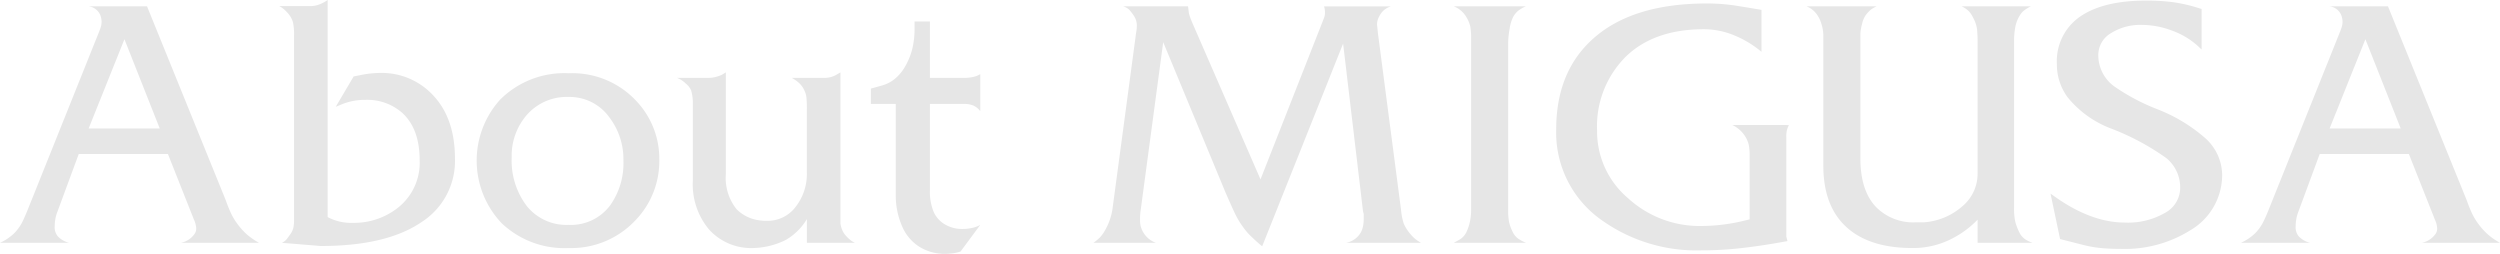
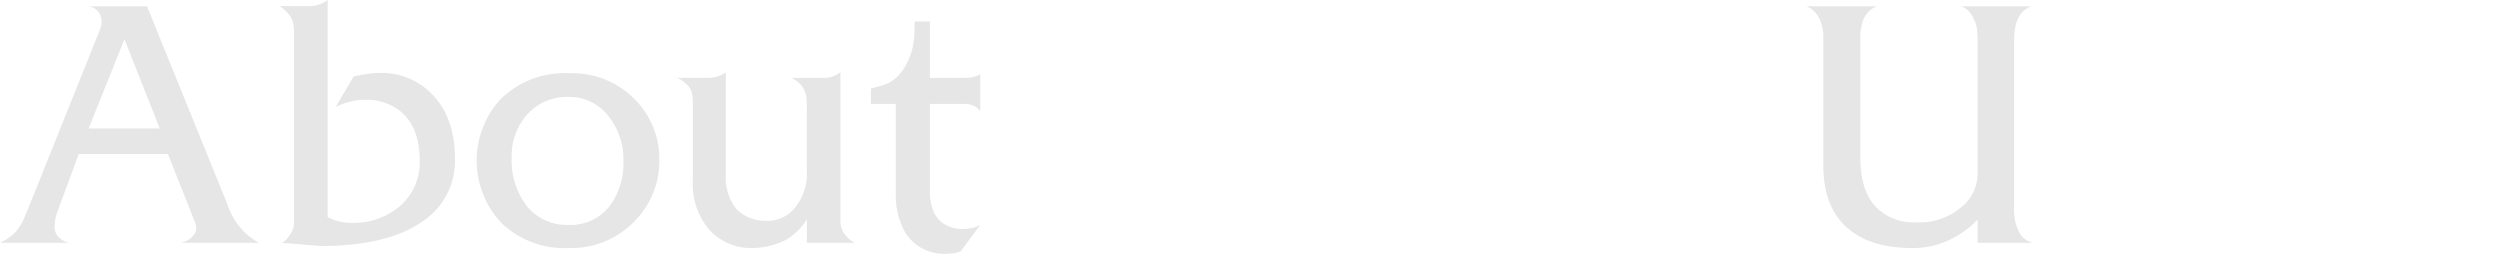
<svg xmlns="http://www.w3.org/2000/svg" id="レイヤー_1" data-name="レイヤー 1" viewBox="0 0 339.761 34.496">
  <defs>
    <style>
      .cls-1 {
        fill: #e6e6e6;
      }
    </style>
  </defs>
  <title>ai_sp_bland_001_01</title>
  <g>
    <path class="cls-1" d="M336.145,292.207h-10.62a2.976,2.976,0,0,0,1.77-1.095,1.25,1.25,0,0,0,.314-.861,3.273,3.273,0,0,0-.317-1.213l-3.532-8.906H311.644l-2.975,8.054a5.5,5.5,0,0,0-.293,1.773,1.888,1.888,0,0,0,.433,1.38,3.15,3.15,0,0,0,1.534.867h-9.4a7.36,7.36,0,0,0,1.022-.57,7.8,7.8,0,0,0,.865-.688,6.227,6.227,0,0,0,1.062-1.416q.275-.511.748-1.652l9.794-24.425a6.378,6.378,0,0,0,.236-.681,2.468,2.468,0,0,0,.079-.642,2.758,2.758,0,0,0-.118-.7,1.935,1.935,0,0,0-1.652-1.361h7.945l10.7,26.353q.275.788.629,1.593a8.526,8.526,0,0,0,.963,1.633,9.019,9.019,0,0,0,1.278,1.416A9.525,9.525,0,0,0,336.145,292.207ZM322.652,276.67l-4.8-12.132-4.865,12.132Z" transform="translate(-300.941 -259.207)" />
    <path class="cls-1" d="M362.774,280.8a9.849,9.849,0,0,1-4.523,8.575q-4.76,3.265-13.728,3.265l-5.271-.433a1.979,1.979,0,0,0,.668-.512q.157-.2.472-.648a2.592,2.592,0,0,0,.413-.865,4.831,4.831,0,0,0,.1-1.082V263.926a7.682,7.682,0,0,0-.138-1.651,3.192,3.192,0,0,0-.688-1.259,5.833,5.833,0,0,0-.57-.57,3.915,3.915,0,0,0-.609-.413h4.287a3.206,3.206,0,0,0,1.2-.244,5.073,5.073,0,0,0,1.082-.582v29.5a6.685,6.685,0,0,0,3.422.785,9.586,9.586,0,0,0,6.018-1.967A7.779,7.779,0,0,0,357.975,281q0-4.248-2.321-6.411a7.147,7.147,0,0,0-5.035-1.81,8.208,8.208,0,0,0-3.186.59l-.865.354,2.438-4.131.826-.157a13.485,13.485,0,0,1,2.753-.314,9.511,9.511,0,0,1,7.3,3.127Q362.774,275.373,362.774,280.8Z" transform="translate(-300.941 -259.207)" />
    <path class="cls-1" d="M390.543,280.9a11.6,11.6,0,0,1-3.344,8.352,11.935,11.935,0,0,1-8.968,3.664,12.377,12.377,0,0,1-9.106-3.368,12.365,12.365,0,0,1-.216-16.8,12.353,12.353,0,0,1,9.322-3.586,11.88,11.88,0,0,1,9.2,3.782A11.4,11.4,0,0,1,390.543,280.9Zm-4.877.118a9.368,9.368,0,0,0-1.888-5.834,6.642,6.642,0,0,0-5.546-2.8,7.2,7.2,0,0,0-5.625,2.365,8.414,8.414,0,0,0-2.124,5.835,10.2,10.2,0,0,0,2.065,6.642,6.921,6.921,0,0,0,5.684,2.543,6.655,6.655,0,0,0,5.625-2.642A9.882,9.882,0,0,0,385.666,281.017Z" transform="translate(-300.941 -259.207)" />
    <path class="cls-1" d="M417.132,292.207H410.6v-3.226a7.991,7.991,0,0,1-2.864,2.832,10.5,10.5,0,0,1-5.1,1.1,7.7,7.7,0,0,1-5.336-2.521,9.531,9.531,0,0,1-2.2-6.619V272.94a6.079,6.079,0,0,0-.236-1.458,2.4,2.4,0,0,0-.708-.906,3.416,3.416,0,0,0-1.219-.788h4.288a3.85,3.85,0,0,0,1.042-.138,4.369,4.369,0,0,0,.728-.256c.1-.053.3-.17.59-.354v13.833a6.809,6.809,0,0,0,1.46,4.769,5.355,5.355,0,0,0,3.355,1.537,5.056,5.056,0,0,0,.75.039,4.758,4.758,0,0,0,3.947-1.931,7.237,7.237,0,0,0,1.5-4.572v-8.67a15.816,15.816,0,0,0-.059-1.616,3.183,3.183,0,0,0-.354-1.084,3,3,0,0,0-.748-.946,5.682,5.682,0,0,0-.885-.61h4.366a3.292,3.292,0,0,0,1.023-.132,3.737,3.737,0,0,0,.629-.265q.078-.042.59-.352v20.523a3.43,3.43,0,0,0,.472,1.342,4.408,4.408,0,0,0,.728.79A2.739,2.739,0,0,0,417.132,292.207Z" transform="translate(-300.941 -259.207)" />
-     <path class="cls-1" d="M434.163,289.769l-2.675,3.618a4.949,4.949,0,0,1-1.022.236,8.494,8.494,0,0,1-1.1.079,6.451,6.451,0,0,1-3.52-.983,6.121,6.121,0,0,1-2.36-2.892,10.343,10.343,0,0,1-.806-4.071V273.328h-3.383v-2.085l1.425-.394a4.739,4.739,0,0,0,1.8-.9,5.994,5.994,0,0,0,1.327-1.534,9.312,9.312,0,0,0,1.069-2.537,11.674,11.674,0,0,0,.317-2.812v-.943h2.085v7.67h4.641a5.457,5.457,0,0,0,1.278-.138,2.892,2.892,0,0,0,.924-.374v5.035a2.431,2.431,0,0,0-.944-.768,3.25,3.25,0,0,0-1.259-.216h-4.641v11.8a7.2,7.2,0,0,0,.511,2.871,3.742,3.742,0,0,0,1.809,1.849,4.521,4.521,0,0,0,2.124.473,5.767,5.767,0,0,0,1.357-.157A3.762,3.762,0,0,0,434.163,289.769Z" transform="translate(-300.941 -259.207)" />
-     <path class="cls-1" d="M494.068,292.207H483.881a2.917,2.917,0,0,0,2.045-1.493,3.048,3.048,0,0,0,.275-.864,5.684,5.684,0,0,0,.078-.943v-.628a2.384,2.384,0,0,1-.116-.511l-2.687-22.635-11,27.546q-.395-.315-.887-.766t-.965-.925a11.927,11.927,0,0,1-1.97-3.026q-.315-.669-1.143-2.556l-8.485-20.466-3.071,22.9a7.953,7.953,0,0,0-.079,1.141,4.608,4.608,0,0,0,.059.846,3.449,3.449,0,0,0,.256.728,3.275,3.275,0,0,0,1.849,1.652h-8.5a7.9,7.9,0,0,0,.885-.728,5.011,5.011,0,0,0,.688-.964,8.213,8.213,0,0,0,1.062-3.226l3.107-23.167c.026-.233.059-.468.1-.7a4.432,4.432,0,0,0,.059-.74,2.327,2.327,0,0,0-.413-1.344,6.234,6.234,0,0,0-.649-.838,2.172,2.172,0,0,0-.787-.429H462.4l.118.93a5.368,5.368,0,0,0,.256.793q.177.445.295.716l9.18,21.077,8.474-21.536q.141-.349.177-.466a1.407,1.407,0,0,0,.105-.5,2.674,2.674,0,0,0-.118-1.01h9.085a2.743,2.743,0,0,0-.963.525,2.869,2.869,0,0,0-.649.876,2.328,2.328,0,0,0-.275,1.051q.078.738.118,1.167l3.146,24.032a8.288,8.288,0,0,0,.354,1.829,5.016,5.016,0,0,0,.591,1.043,6.237,6.237,0,0,0,.865.983A5.33,5.33,0,0,0,494.068,292.207Z" transform="translate(-300.941 -259.207)" />
-     <path class="cls-1" d="M508.346,292.207h-9.834q.511-.275.787-.432a2.42,2.42,0,0,0,.924-1,6.545,6.545,0,0,0,.473-1.375,7.653,7.653,0,0,0,.177-1.709V264.472a9.213,9.213,0,0,0-.118-1.689,4.523,4.523,0,0,0-.629-1.414,3.4,3.4,0,0,0-1.613-1.3h9.795a4.558,4.558,0,0,0-1.023.59,2.887,2.887,0,0,0-.688.824,5.279,5.279,0,0,0-.491,1.631,11.739,11.739,0,0,0-.2,2.023v22.667a8.363,8.363,0,0,0,.118,1.552,6.016,6.016,0,0,0,.551,1.473,2.3,2.3,0,0,0,.688.806A5.383,5.383,0,0,0,508.346,292.207Z" transform="translate(-300.941 -259.207)" />
-     <path class="cls-1" d="M544.061,276.2a3.848,3.848,0,0,0-.295.807,4.067,4.067,0,0,0-.059.767v13.57l.156.629-1.334.236q-2.432.432-5.042.728a47.5,47.5,0,0,1-5.355.295,22.17,22.17,0,0,1-13.379-4.012,14.525,14.525,0,0,1-6.317-12.429q0-7.827,5-12.312,5.348-4.8,15.5-4.8a26.033,26.033,0,0,1,3.226.2q.432.04,3.461.551l.709.117v5.7a14,14,0,0,0-3.718-2.242,10.8,10.8,0,0,0-4.11-.826q-6.806,0-10.659,3.776a13.352,13.352,0,0,0-3.854,9.99,11.9,11.9,0,0,0,4.209,9.2,14.406,14.406,0,0,0,9.951,3.776,25.05,25.05,0,0,0,6.1-.787l.473-.117v-8.654a7.484,7.484,0,0,0-.118-1.475,3.761,3.761,0,0,0-.55-1.239,4.111,4.111,0,0,0-1.691-1.455Z" transform="translate(-300.941 -259.207)" />
+     <path class="cls-1" d="M434.163,289.769l-2.675,3.618a4.949,4.949,0,0,1-1.022.236,8.494,8.494,0,0,1-1.1.079,6.451,6.451,0,0,1-3.52-.983,6.121,6.121,0,0,1-2.36-2.892,10.343,10.343,0,0,1-.806-4.071V273.328h-3.383v-2.085l1.425-.394a4.739,4.739,0,0,0,1.8-.9,5.994,5.994,0,0,0,1.327-1.534,9.312,9.312,0,0,0,1.069-2.537,11.674,11.674,0,0,0,.317-2.812v-.943h2.085v7.67h4.641a5.457,5.457,0,0,0,1.278-.138,2.892,2.892,0,0,0,.924-.374v5.035a2.431,2.431,0,0,0-.944-.768,3.25,3.25,0,0,0-1.259-.216h-4.641v11.8a7.2,7.2,0,0,0,.511,2.871,3.742,3.742,0,0,0,1.809,1.849,4.521,4.521,0,0,0,2.124.473,5.767,5.767,0,0,0,1.357-.157A3.762,3.762,0,0,0,434.163,289.769" transform="translate(-300.941 -259.207)" />
    <path class="cls-1" d="M577.179,292.207h-7.474v-3.146a13.115,13.115,0,0,1-3.881,2.772,11.419,11.419,0,0,1-4.985,1.082q-5.36,0-8.434-2.4-3.665-2.868-3.665-8.8V264.04a5.29,5.29,0,0,0-.256-1.57,4.233,4.233,0,0,0-.648-1.337,3.124,3.124,0,0,0-1.377-1.061h9.52a4.008,4.008,0,0,0-.787.452,4.788,4.788,0,0,0-.708.766,3.4,3.4,0,0,0-.491,1.218,5.906,5.906,0,0,0-.217,1.3v16.931q0,4.321,2.084,6.559a7.085,7.085,0,0,0,5.468,2.121h1.1a8.839,8.839,0,0,0,5.212-2.183,5.739,5.739,0,0,0,2.064-4.386V265.107a18.175,18.175,0,0,0-.078-1.967,4.74,4.74,0,0,0-.551-1.573,3.335,3.335,0,0,0-.59-.865,3.7,3.7,0,0,0-.944-.63h9.4a4.939,4.939,0,0,0-1.1.708,3.689,3.689,0,0,0-.59.863,4.585,4.585,0,0,0-.453,1.414,10.257,10.257,0,0,0-.137,1.69v22.785a7.678,7.678,0,0,0,.179,1.866,7.891,7.891,0,0,0,.62,1.552,2.539,2.539,0,0,0,.719.785A4.9,4.9,0,0,0,577.179,292.207Z" transform="translate(-300.941 -259.207)" />
-     <path class="cls-1" d="M602.941,282.885a8.7,8.7,0,0,1-4.287,7.592,16.741,16.741,0,0,1-9.4,2.557q-1.573,0-2.812-.118a16.107,16.107,0,0,1-2.576-.472l-2.95-.748-1.3-6.175.668.472q4.916,3.461,9.44,3.462a10,10,0,0,0,5.448-1.318,3.867,3.867,0,0,0,2.064-3.323,5.152,5.152,0,0,0-1.868-4.11,33.4,33.4,0,0,0-7.532-4.032,13.948,13.948,0,0,1-5.9-4.248,7.509,7.509,0,0,1-1.455-4.523,7.342,7.342,0,0,1,3.54-6.687q3.107-1.926,8.575-1.927a27.864,27.864,0,0,1,3.657.216,20.71,20.71,0,0,1,3.383.768l.511.157v5.507l-.59-.551a10.586,10.586,0,0,0-3.4-2.007,11.7,11.7,0,0,0-4.188-.786,7.428,7.428,0,0,0-4.13,1.121,3.431,3.431,0,0,0-1.73,3.009,5.222,5.222,0,0,0,2.2,4.248,27.786,27.786,0,0,0,5.841,3.088,21.972,21.972,0,0,1,6.393,3.835A6.808,6.808,0,0,1,602.941,282.885Z" transform="translate(-300.941 -259.207)" />
-     <path class="cls-1" d="M640.7,292.207h-10.62a2.974,2.974,0,0,0,1.77-1.095,1.247,1.247,0,0,0,.314-.861,3.278,3.278,0,0,0-.316-1.213l-3.532-8.906H616.2l-2.976,8.054a5.5,5.5,0,0,0-.293,1.773,1.888,1.888,0,0,0,.433,1.38,3.155,3.155,0,0,0,1.533.867h-9.4a7.375,7.375,0,0,0,1.023-.57,7.839,7.839,0,0,0,.864-.688,6.225,6.225,0,0,0,1.062-1.416q.275-.511.748-1.652l9.795-24.425a6.723,6.723,0,0,0,.236-.681,2.489,2.489,0,0,0,.078-.642,2.737,2.737,0,0,0-.118-.7,1.934,1.934,0,0,0-1.651-1.361h7.945l10.7,26.353q.274.788.63,1.593a8.523,8.523,0,0,0,.963,1.633,8.995,8.995,0,0,0,1.278,1.416A9.563,9.563,0,0,0,640.7,292.207ZM627.209,276.67l-4.8-12.132-4.864,12.132Z" transform="translate(-300.941 -259.207)" />
  </g>
</svg>